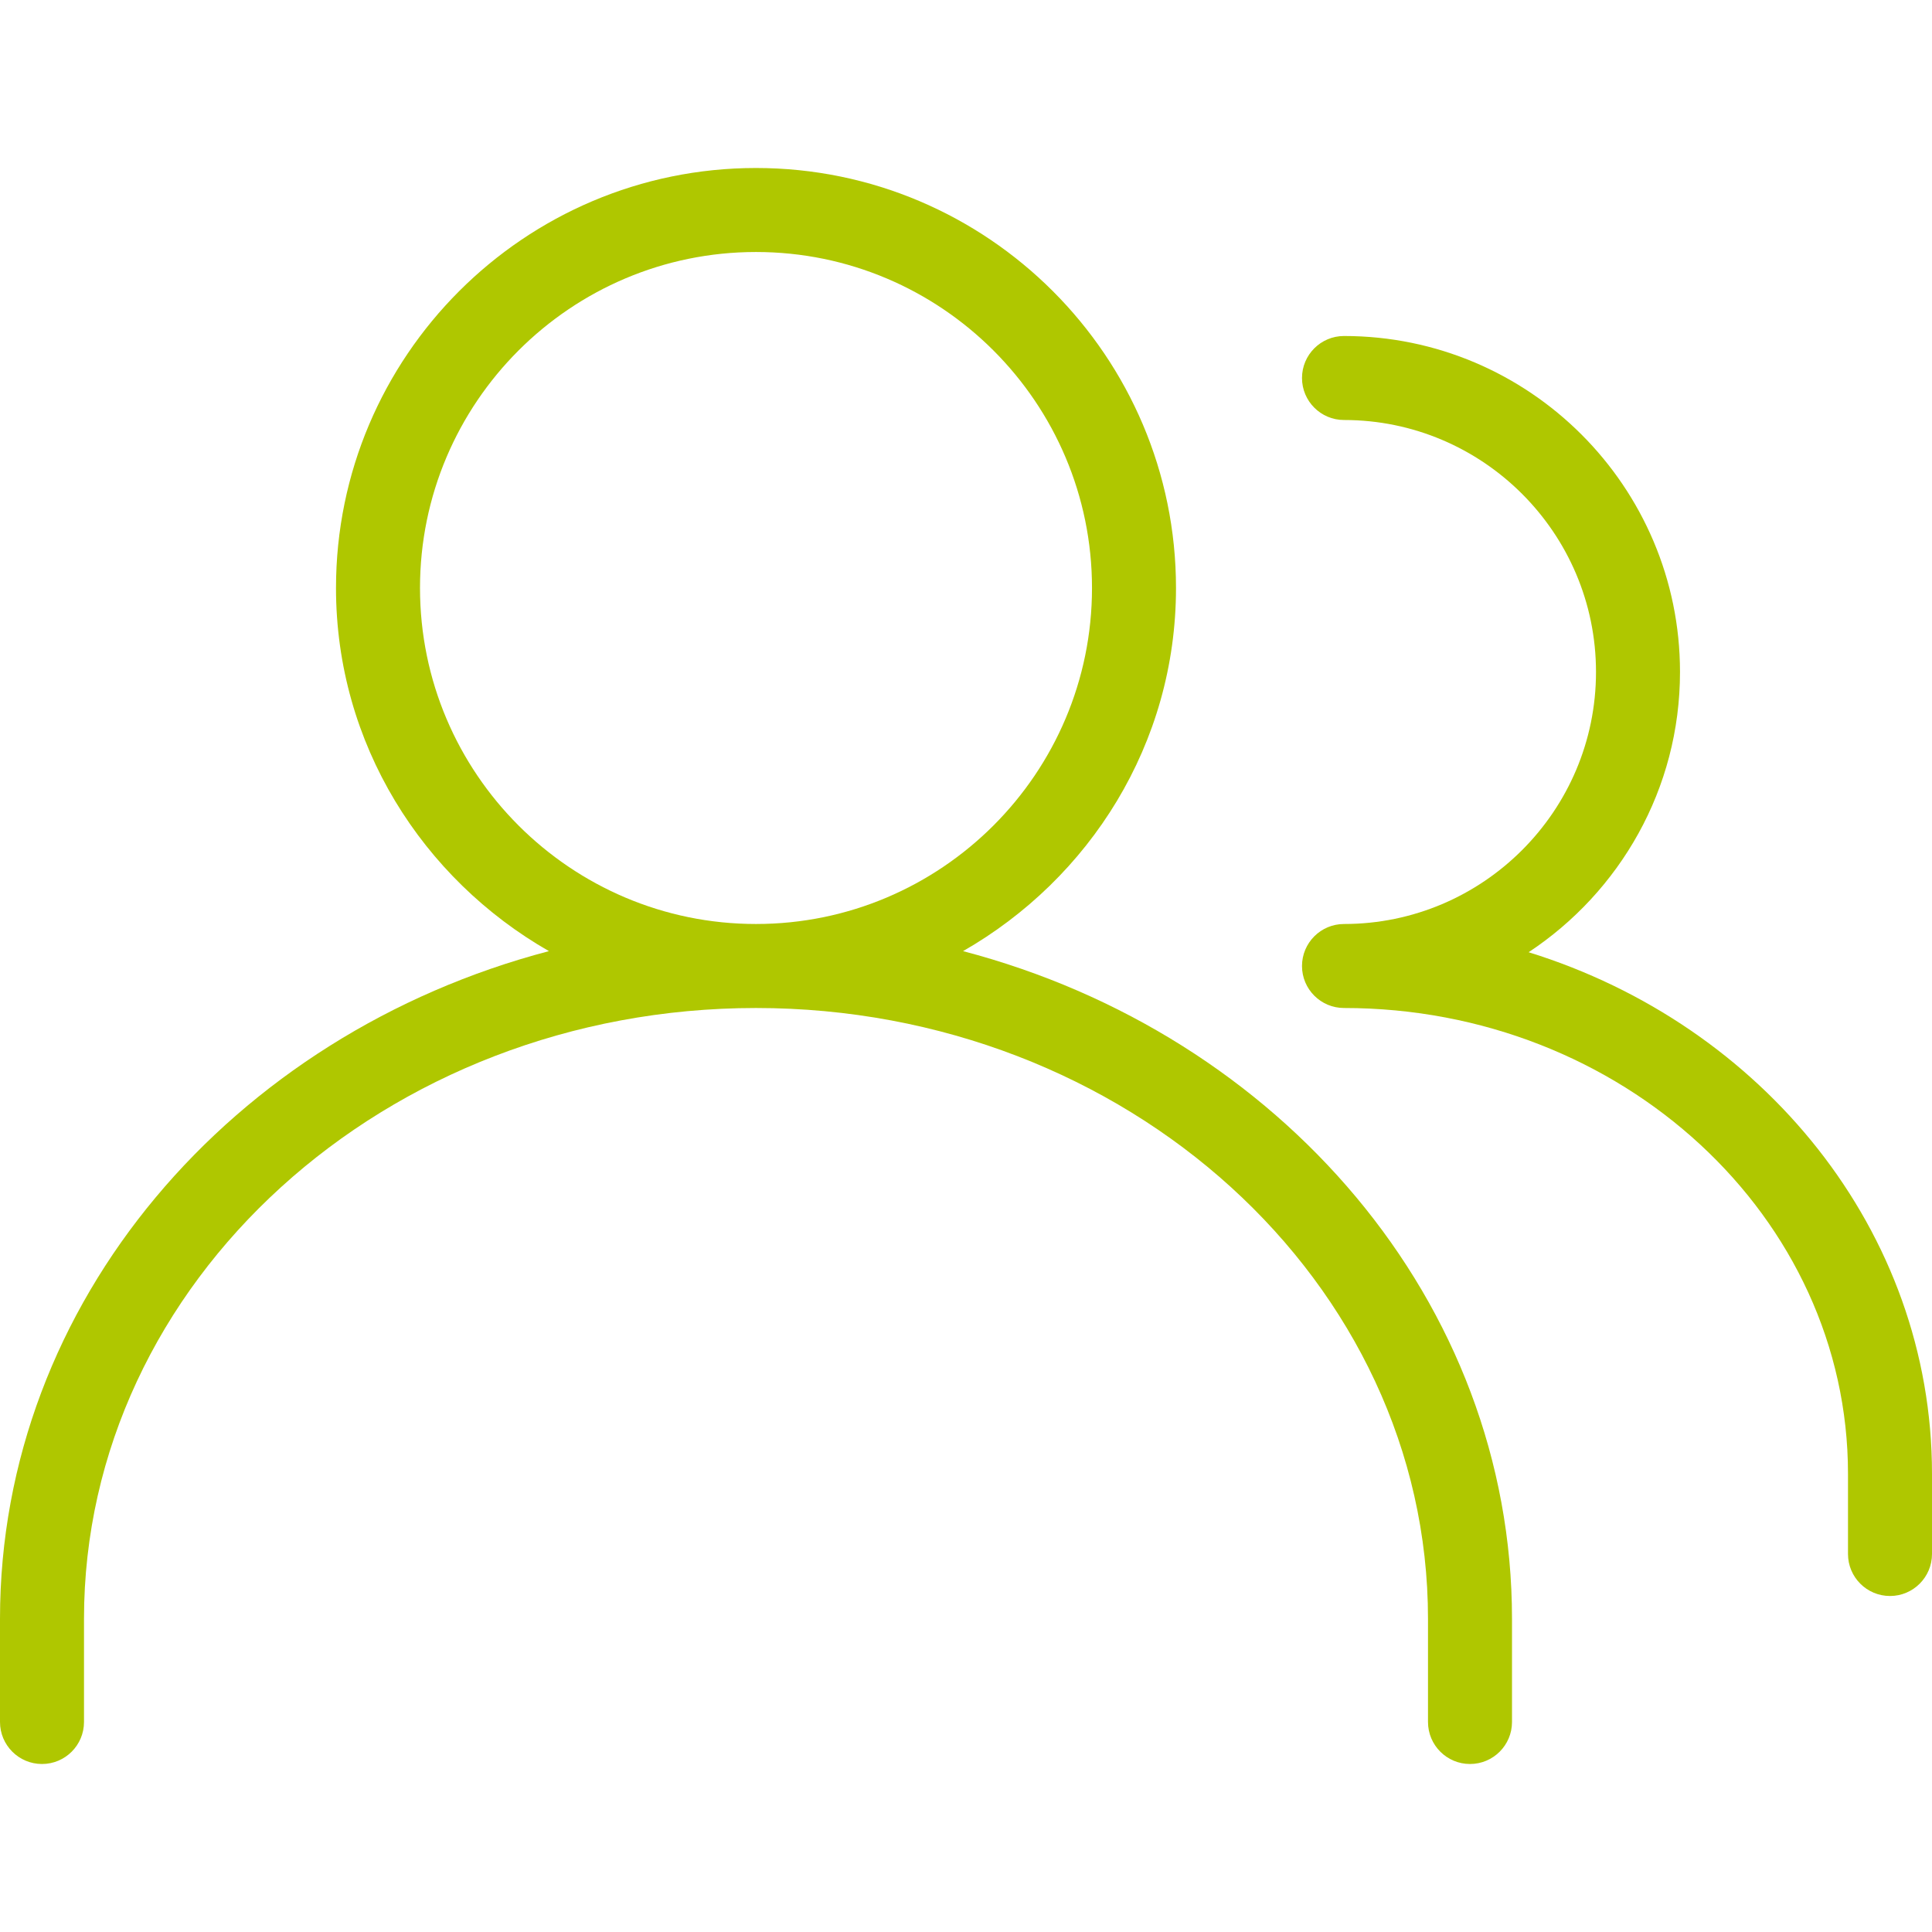
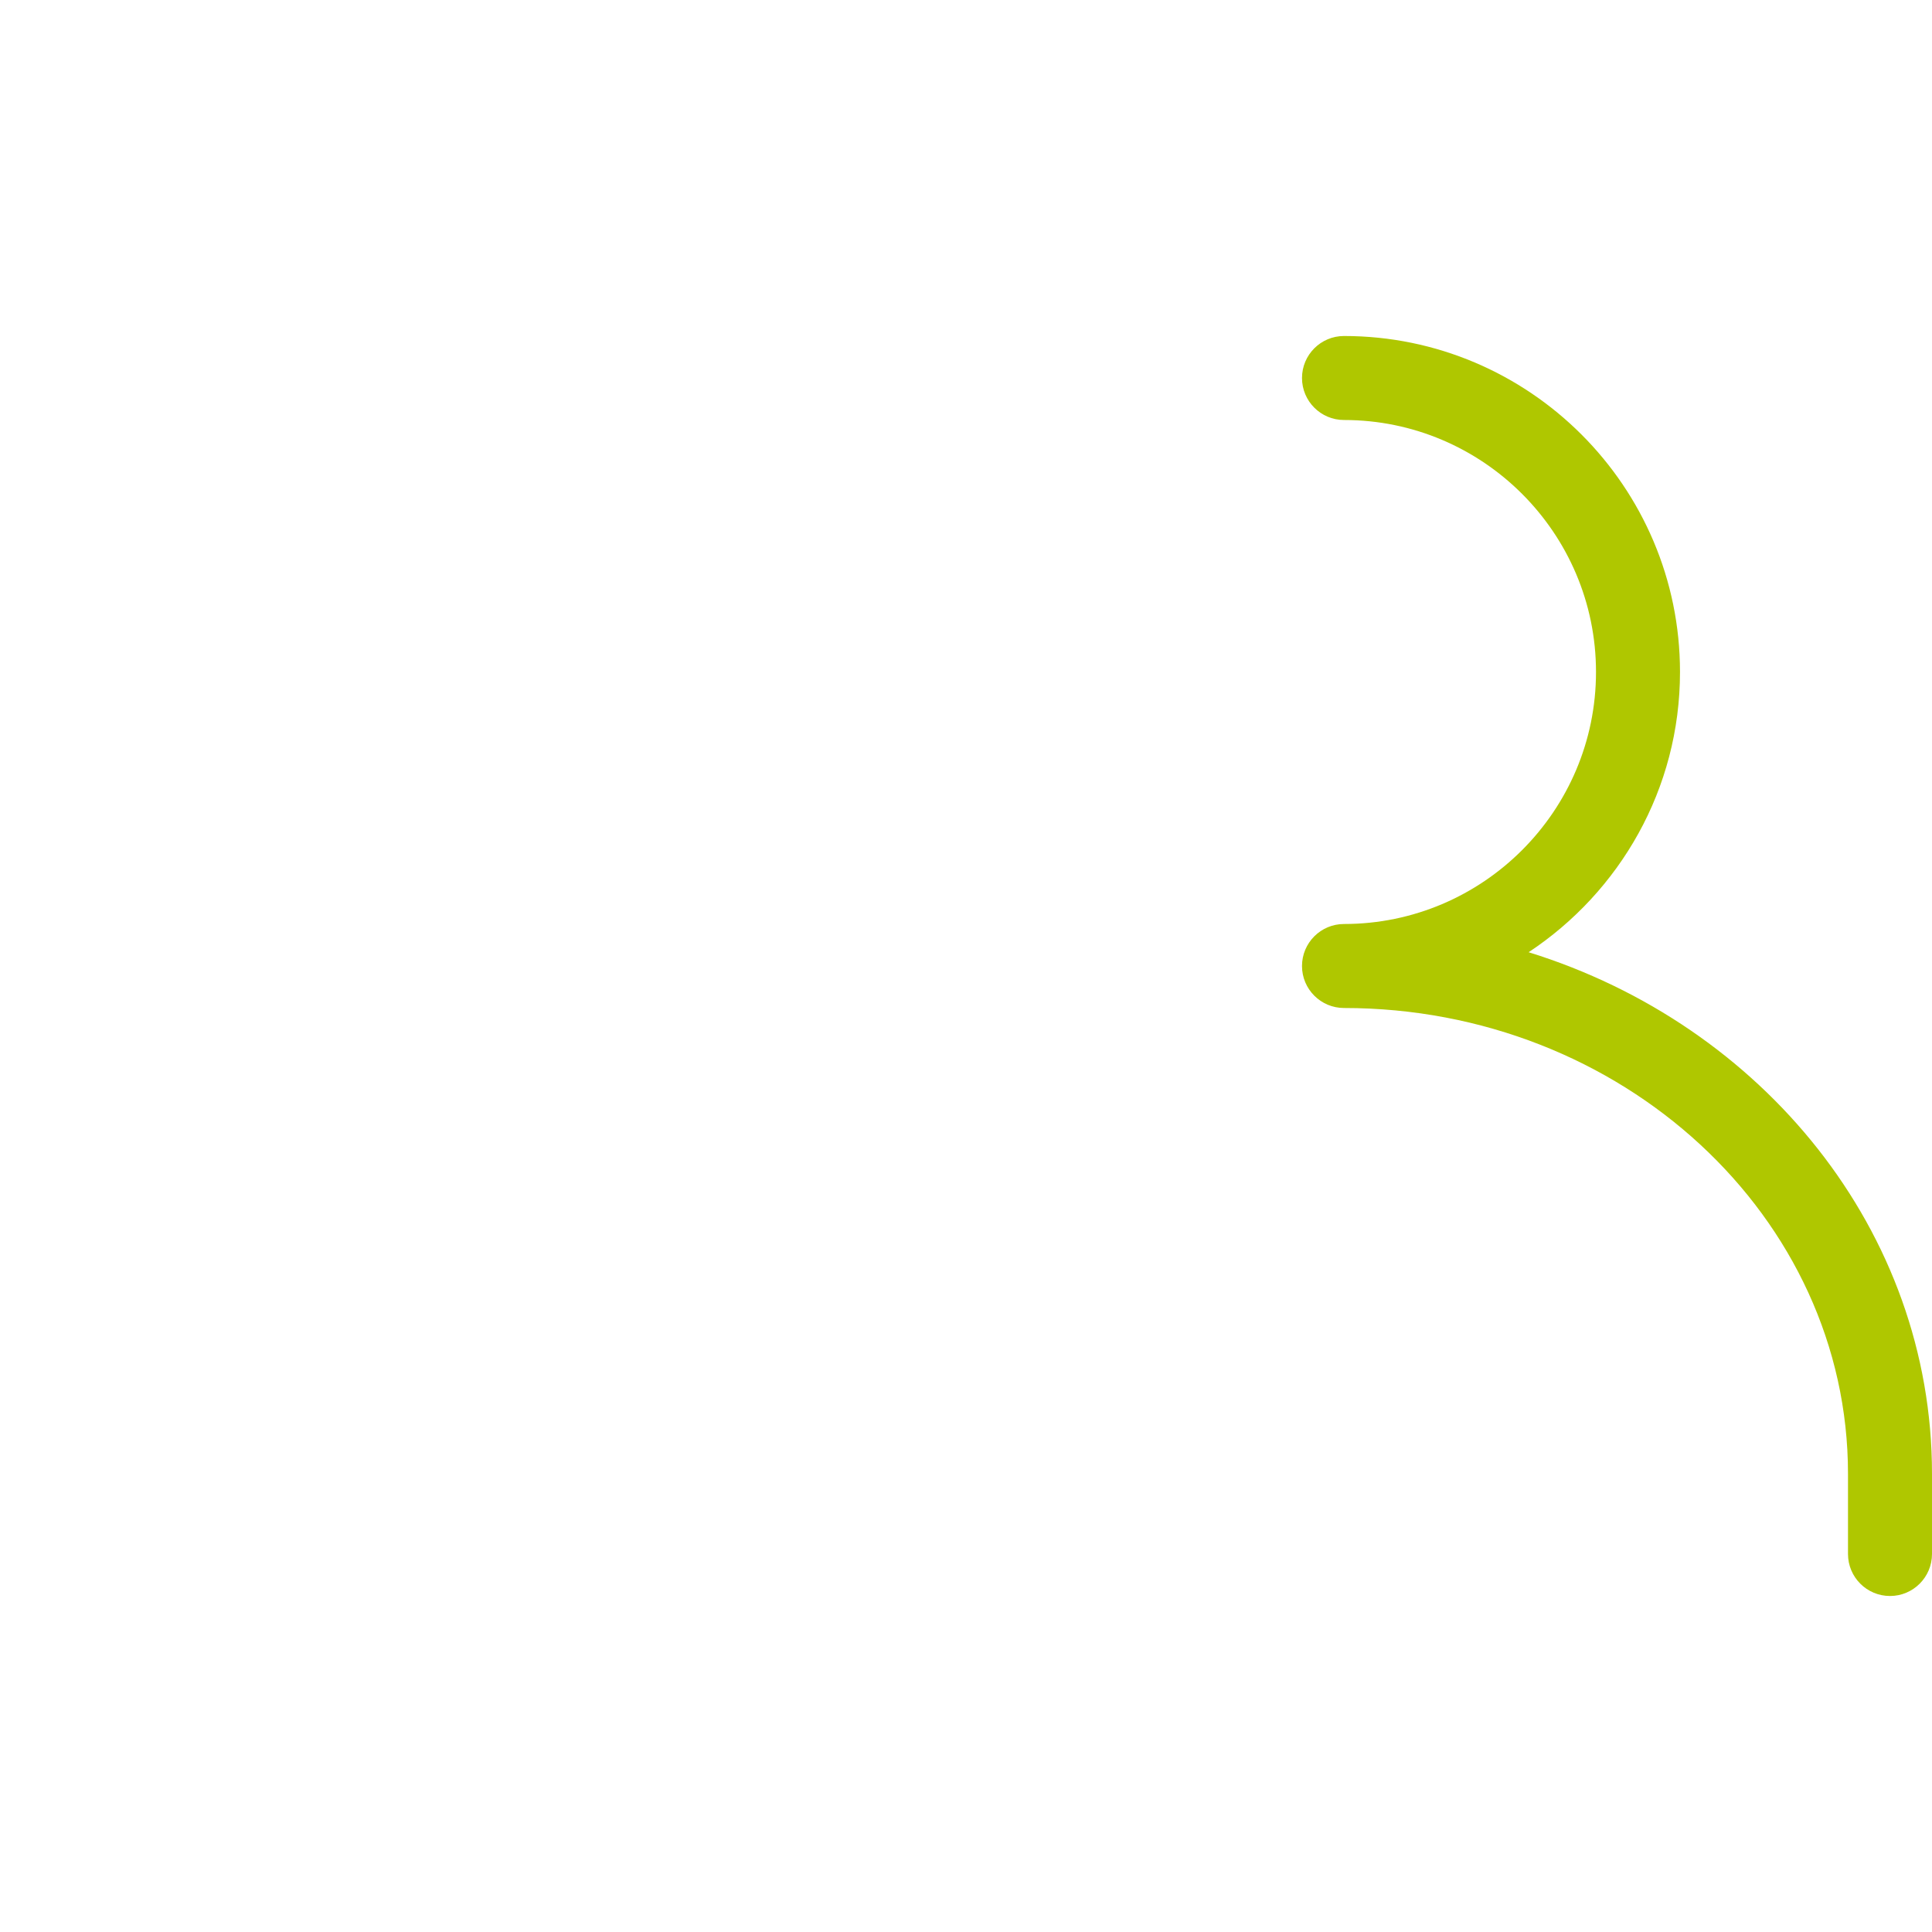
<svg xmlns="http://www.w3.org/2000/svg" version="1.1" width="512" height="512" x="0" y="0" viewBox="0 0 490.667 490.667" style="enable-background:new 0 0 512 512" xml:space="preserve" class="">
  <g>
-     <path d="M244.587 241.557c32.128-18.389 54.08-52.629 54.08-92.224 0-58.816-47.851-106.667-106.667-106.667S85.333 90.517 85.333 149.333c0 39.595 21.952 73.835 54.08 92.224C59.051 262.656 0 330.603 0 411.136v26.197C0 443.221 4.779 448 10.667 448s10.667-4.779 10.667-10.667v-26.197C21.333 325.611 97.899 256 192 256s170.667 69.611 170.667 155.136v26.197c0 5.888 4.779 10.667 10.667 10.667s10.667-4.779 10.667-10.667v-26.197c-.001-80.533-59.052-148.501-139.414-169.579zm-137.92-92.224C106.667 102.272 144.939 64 192 64s85.333 38.272 85.333 85.333-38.272 85.333-85.333 85.333-85.333-38.271-85.333-85.333z" fill="#afc700" opacity="1" data-original="#000000" class="" />
-     <path d="M388.224 241.835c23.125-15.296 38.443-41.451 38.443-71.168 0-47.061-38.272-85.333-85.333-85.333-5.888 0-10.667 4.779-10.667 10.667s4.779 10.667 10.667 10.667c35.285 0 64 28.715 64 64s-28.715 64-64 64c-5.888 0-10.667 4.779-10.667 10.667S335.445 256 341.333 256c70.592 0 128 53.056 128 118.293v20.373c0 5.888 4.779 10.667 10.667 10.667s10.667-4.779 10.667-10.667v-20.373c0-61.653-43.008-114.026-102.443-132.458z" fill="#afc700" opacity="1" data-original="#000000" class="" />
+     <path d="M388.224 241.835c23.125-15.296 38.443-41.451 38.443-71.168 0-47.061-38.272-85.333-85.333-85.333-5.888 0-10.667 4.779-10.667 10.667s4.779 10.667 10.667 10.667c35.285 0 64 28.715 64 64s-28.715 64-64 64c-5.888 0-10.667 4.779-10.667 10.667S335.445 256 341.333 256c70.592 0 128 53.056 128 118.293v20.373c0 5.888 4.779 10.667 10.667 10.667s10.667-4.779 10.667-10.667v-20.373c0-61.653-43.008-114.026-102.443-132.458" fill="#afc700" opacity="1" data-original="#000000" class="" />
  </g>
</svg>